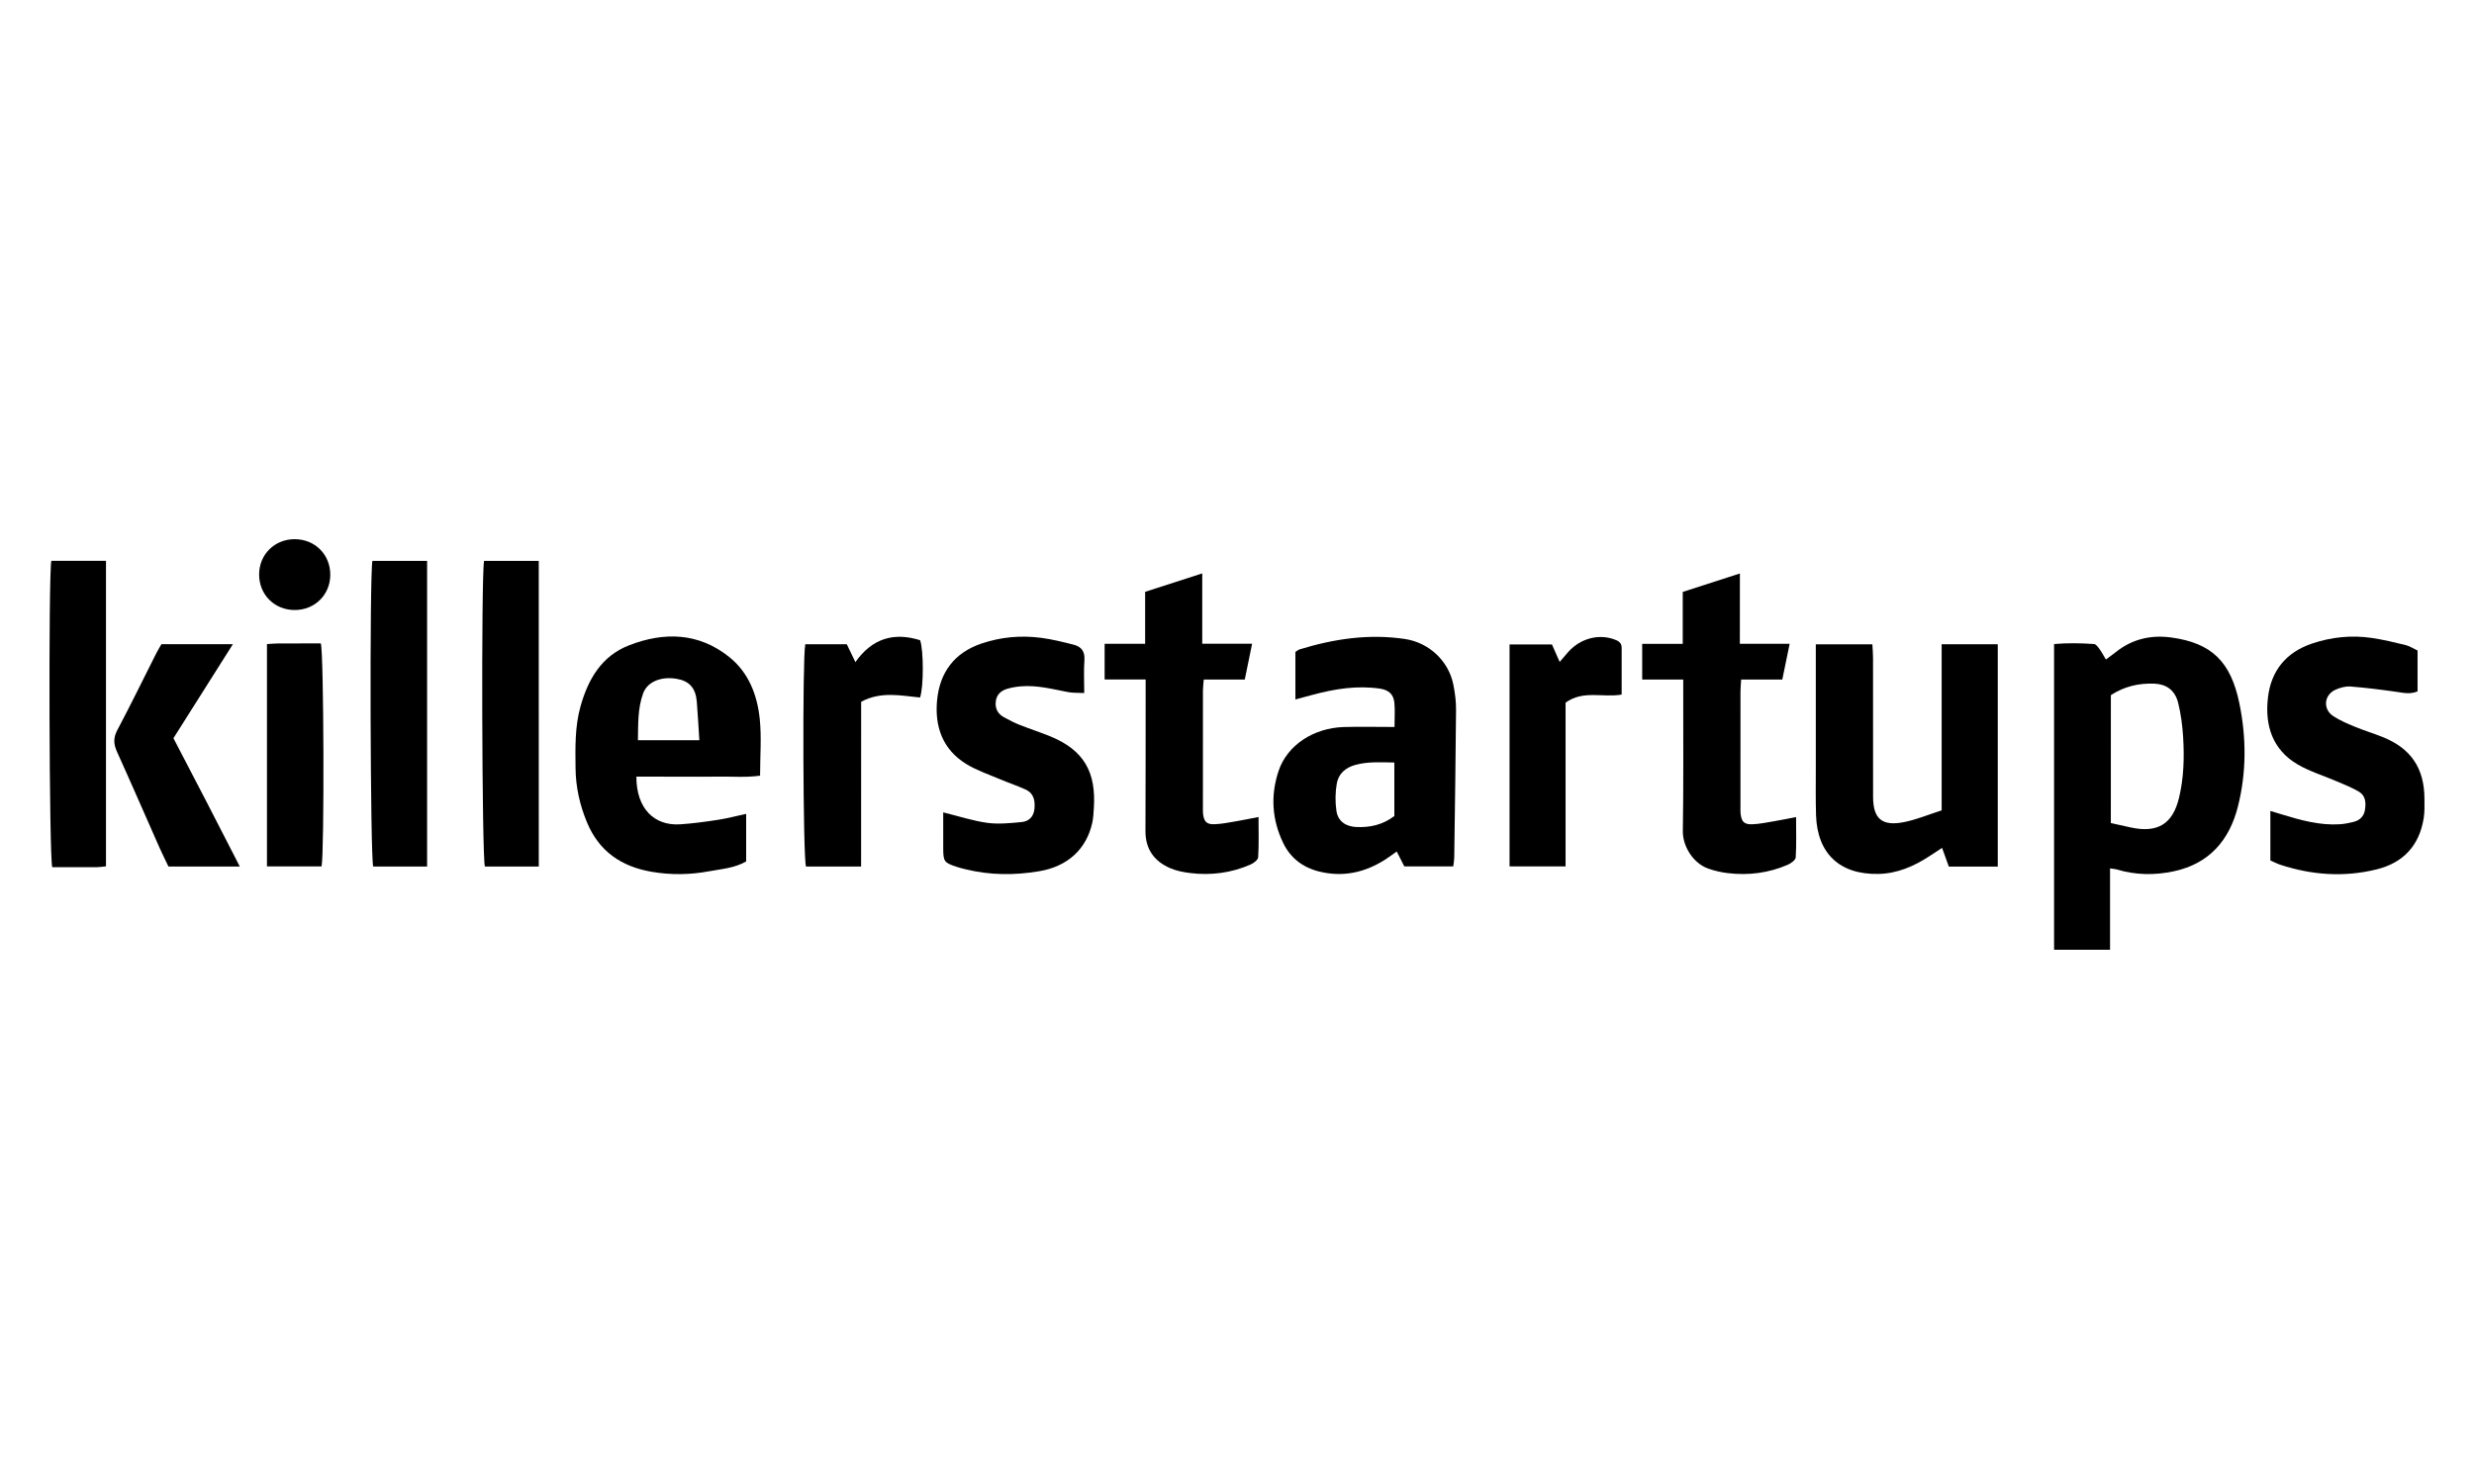
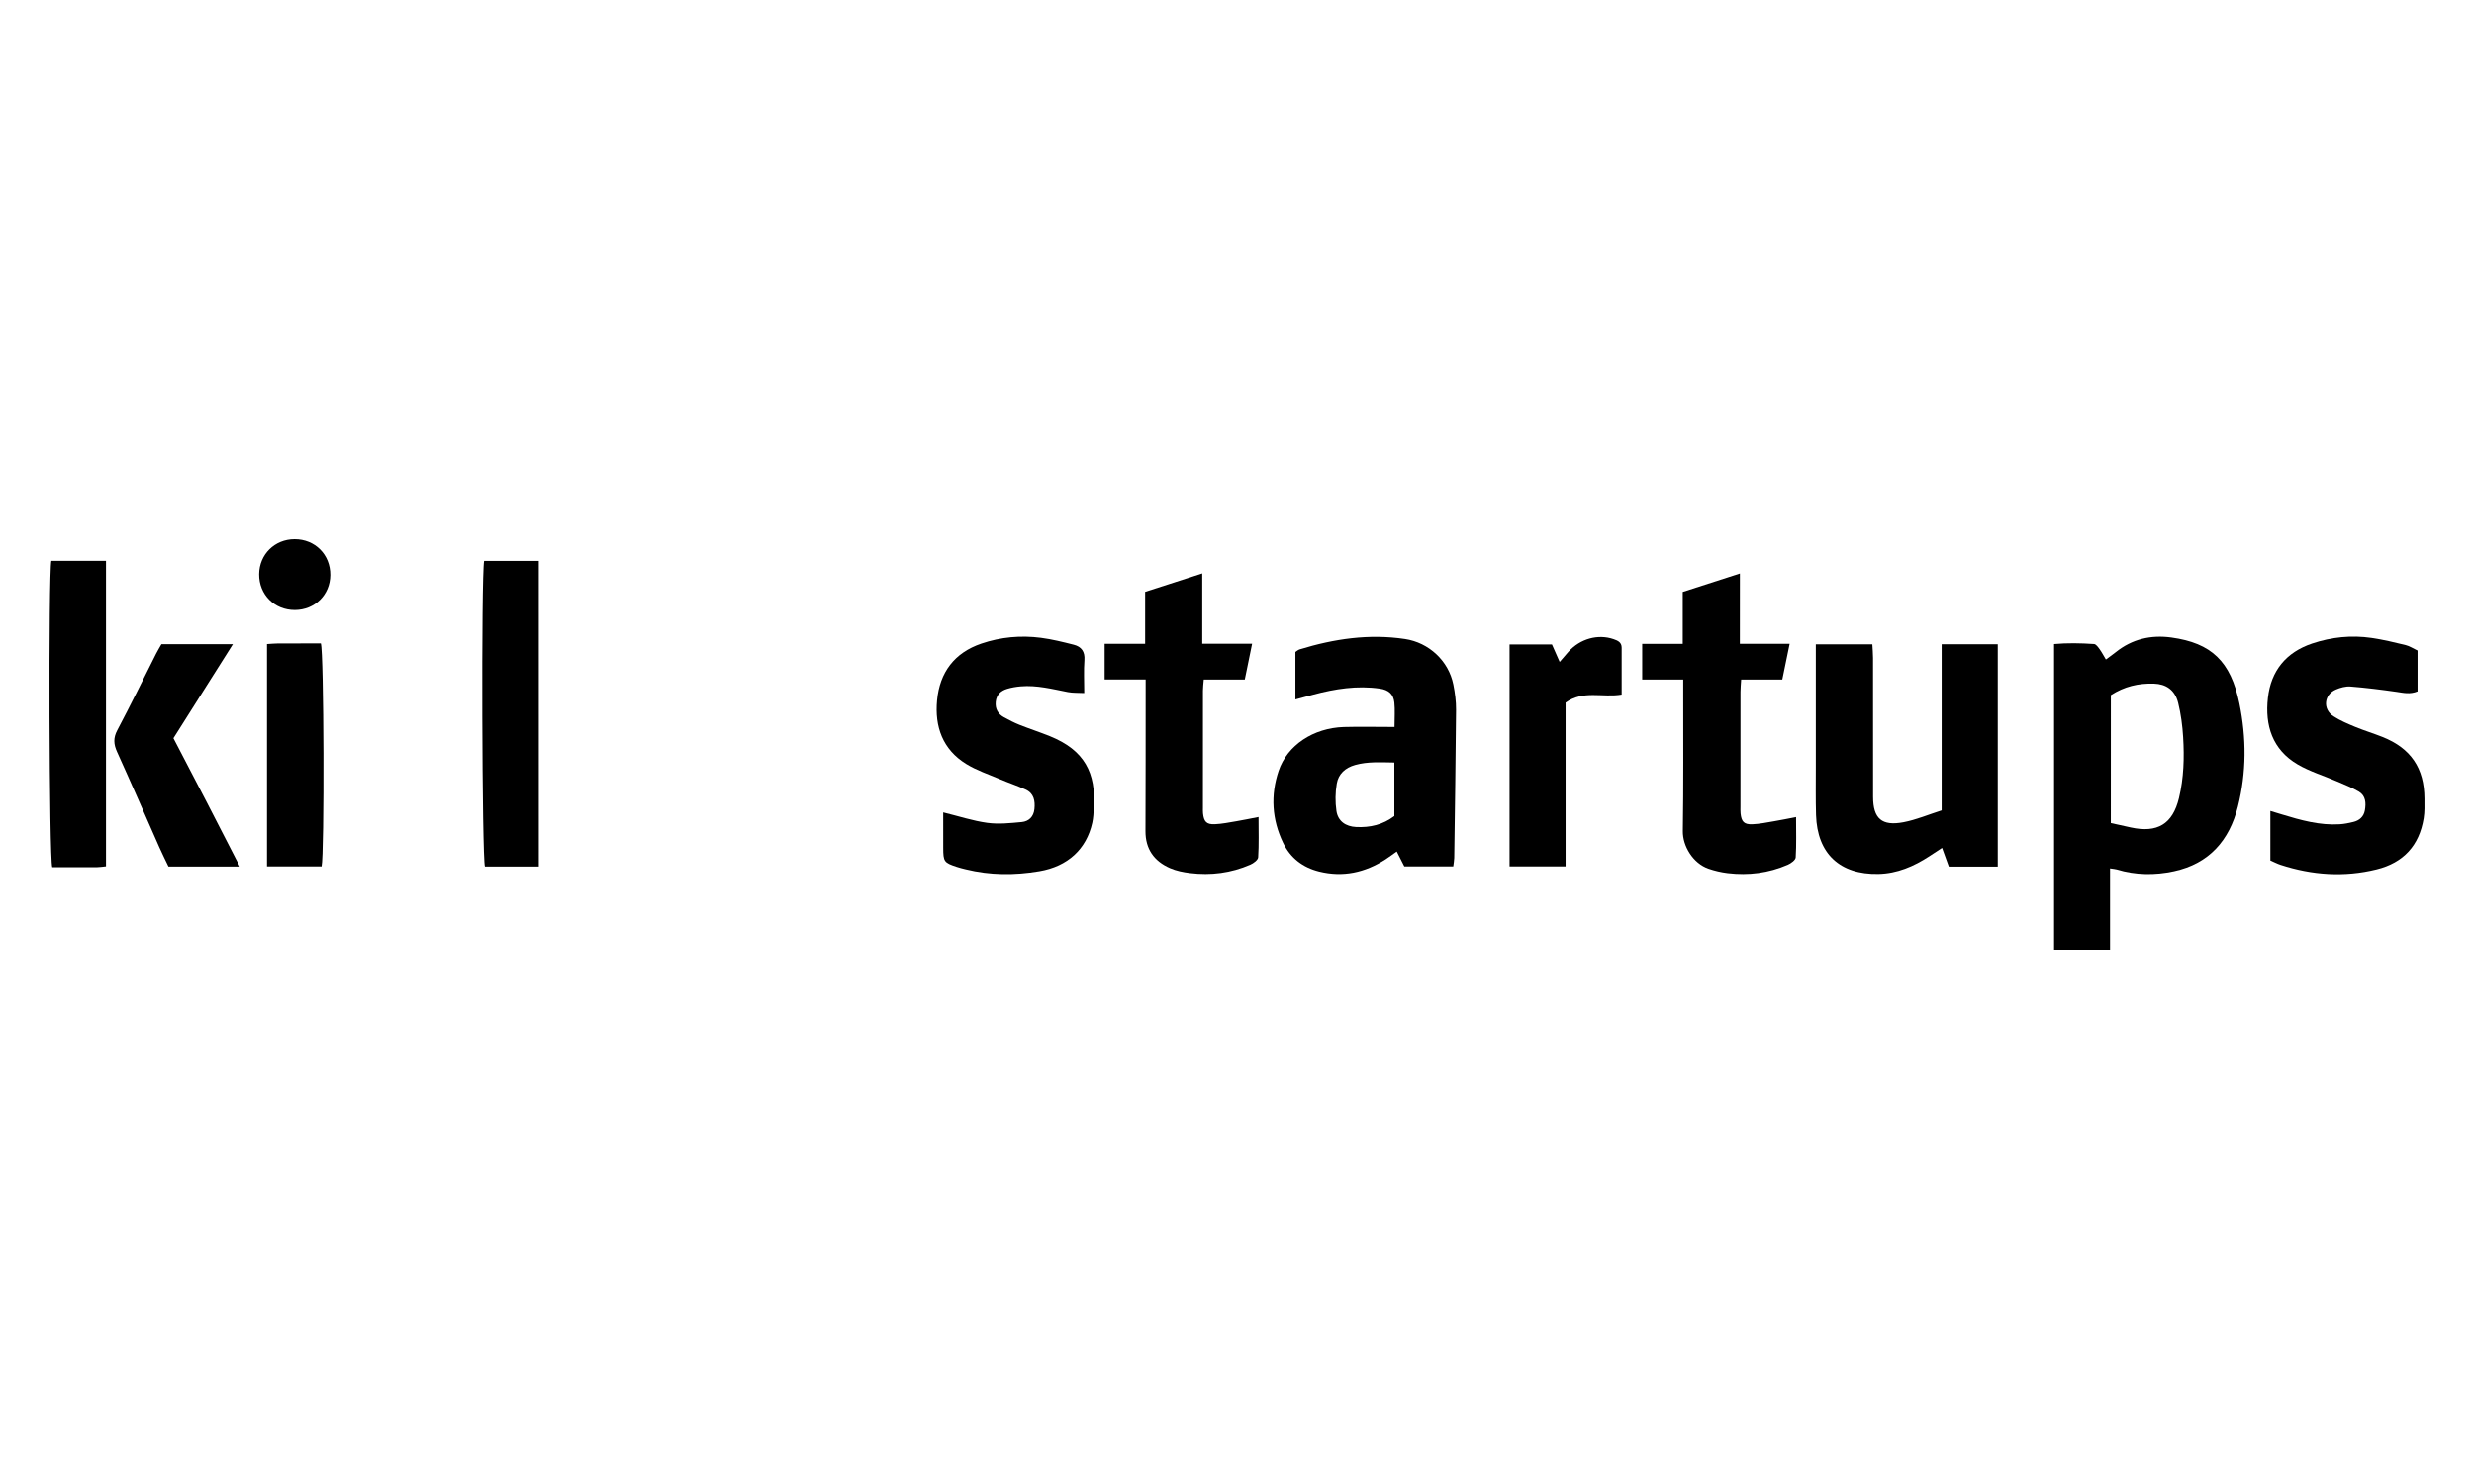
<svg xmlns="http://www.w3.org/2000/svg" width="500" height="300" viewBox="0 0 500 300" fill="none">
  <g clip-path="url(#clip0)">
    <path d="M426.444 175.548C426.444 181.137 426.444 186.486 426.444 192C422.589 192 418.955 192 415.133 192C415.133 171.447 415.133 150.983 415.133 130.199C417.811 129.958 420.518 130.01 423.215 130.194C423.62 130.222 424.039 130.834 424.345 131.253C424.792 131.87 425.145 132.558 425.602 133.32C426.364 132.755 427 132.317 427.602 131.832C430.911 129.181 434.705 128.306 438.843 128.875C446.92 129.991 450.832 133.674 452.588 142.215C454.014 149.156 454.024 156.172 452.282 163.065C450.564 169.855 446.506 174.583 439.375 176.127C435.496 176.965 431.608 176.923 427.772 175.755C427.484 175.675 427.169 175.661 426.444 175.548ZM426.604 166.385C428.054 166.705 429.339 166.992 430.629 167.275C436.014 168.447 439.102 166.606 440.377 161.318C441.352 157.273 441.469 153.135 441.215 149.01C441.074 146.688 440.768 144.348 440.213 142.097C439.544 139.395 437.68 138.283 435.345 138.203C432.173 138.095 429.325 138.773 426.609 140.525C426.604 149.052 426.604 157.612 426.604 166.385Z" fill="black" />
    <path d="M281.833 146.961C281.833 145.083 281.961 143.534 281.8 142.017C281.622 140.341 280.647 139.456 278.844 139.202C274.278 138.547 269.816 139.253 265.41 140.426C264.29 140.722 263.169 141.033 261.804 141.4C261.804 138.109 261.804 135.034 261.804 131.799C262.026 131.663 262.322 131.38 262.671 131.272C269.623 129.139 276.684 128.084 283.961 129.181C288.781 129.907 292.759 133.579 293.724 138.401C294.058 140.073 294.284 141.801 294.27 143.501C294.194 153.478 294.039 163.456 293.903 173.434C293.893 173.961 293.785 174.484 293.705 175.148C290.401 175.148 287.223 175.148 283.815 175.148C283.382 174.305 282.902 173.354 282.281 172.134C281.49 172.694 280.774 173.236 280.026 173.721C275.888 176.386 271.426 177.384 266.587 176.179C263.301 175.36 260.802 173.467 259.319 170.382C257.055 165.66 256.754 160.763 258.411 155.833C260.147 150.658 265.434 147.159 271.6 146.971C274.876 146.881 278.162 146.961 281.833 146.961ZM281.8 154.147C278.967 154.105 276.42 153.935 273.892 154.637C271.887 155.192 270.499 156.454 270.164 158.413C269.854 160.216 269.83 162.142 270.098 163.95C270.409 166.017 271.972 167.082 274.085 167.185C276.896 167.317 279.494 166.728 281.8 164.963C281.8 161.459 281.8 157.98 281.8 154.147Z" fill="black" />
-     <path d="M128.615 157C128.601 163.494 132.264 166.983 137.465 166.639C140.03 166.47 142.591 166.121 145.133 165.73C146.969 165.448 148.772 164.963 150.8 164.525C150.8 167.863 150.8 170.947 150.8 174.14C148.466 175.501 145.778 175.675 143.203 176.151C139.409 176.852 135.592 176.899 131.76 176.249C125.589 175.199 121.065 172.125 118.622 166.225C117.168 162.717 116.363 159.11 116.32 155.319C116.273 151.105 116.17 146.896 117.328 142.775C118.876 137.28 121.592 132.591 127.18 130.434C134.245 127.708 141.188 127.872 147.359 132.802C151.304 135.953 153.032 140.473 153.54 145.295C153.931 148.991 153.615 152.758 153.615 156.803C150.8 157.212 148.004 156.953 145.232 157C142.492 157.043 139.748 157.01 137.004 157.01C134.208 157 131.407 157 128.615 157ZM141.339 149.636C141.16 146.881 141.033 144.343 140.821 141.81C140.586 139.056 139.277 137.638 136.707 137.219C133.596 136.711 130.837 137.812 129.976 140.176C128.874 143.194 128.983 146.373 128.926 149.636C133.059 149.636 136.947 149.636 141.339 149.636Z" fill="black" />
    <path d="M403.751 175.181C400.39 175.181 397.208 175.181 393.861 175.181C393.438 174.008 393.023 172.864 392.496 171.404C391.555 172.021 390.736 172.558 389.917 173.095C386.786 175.138 383.435 176.588 379.641 176.669C371.813 176.833 367.27 172.553 367.026 164.784C366.927 161.587 366.983 158.389 366.979 155.187C366.974 147.856 366.979 140.52 366.979 133.189C366.979 132.27 366.979 131.357 366.979 130.255C370.876 130.255 374.51 130.255 378.408 130.255C378.455 131.197 378.544 132.101 378.544 133C378.554 142.361 378.544 151.722 378.554 161.083C378.558 165.476 380.314 167.058 384.725 166.211C387.295 165.716 389.757 164.666 392.412 163.819C392.412 152.508 392.412 141.462 392.412 130.241C396.29 130.241 399.924 130.241 403.751 130.241C403.751 145.172 403.751 160.028 403.751 175.181Z" fill="black" />
    <path d="M488.594 131.508C488.594 133.48 488.594 135.345 488.594 137.205C488.594 138.053 488.594 138.9 488.594 139.767C487.045 140.407 485.699 140.054 484.315 139.856C481.232 139.418 478.135 139.027 475.028 138.782C474.063 138.707 472.99 139.004 472.081 139.395C469.662 140.44 469.384 143.378 471.606 144.805C472.976 145.685 474.51 146.326 476.021 146.952C477.829 147.696 479.707 148.261 481.519 148.986C487.238 151.27 489.959 155.282 489.987 161.445C489.992 162.768 490.044 164.115 489.832 165.415C488.942 170.91 485.751 174.408 480.319 175.75C473.767 177.37 467.28 176.909 460.892 174.827C460.233 174.611 459.612 174.281 458.845 173.952C458.845 170.684 458.845 167.449 458.845 163.936C459.716 164.2 460.431 164.417 461.142 164.633C464.964 165.801 468.805 166.884 472.867 166.63C473.795 166.573 474.722 166.38 475.626 166.159C476.864 165.857 477.721 165.09 477.946 163.8C478.196 162.354 478.135 160.871 476.737 160.037C475.339 159.209 473.799 158.615 472.298 157.966C469.652 156.821 466.833 155.983 464.366 154.538C459.245 151.538 457.715 146.646 458.351 141.066C458.967 135.609 462.013 131.865 467.271 130.095C471.178 128.781 475.226 128.362 479.312 128.96C481.618 129.299 483.901 129.845 486.17 130.401C486.98 130.603 487.714 131.093 488.594 131.508Z" fill="black" />
    <path d="M190.624 164.228C193.788 165.005 196.621 165.942 199.53 166.342C201.804 166.653 204.181 166.399 206.492 166.182C207.918 166.046 208.893 165.123 209.058 163.564C209.232 161.893 208.959 160.381 207.274 159.609C205.574 158.832 203.786 158.243 202.063 157.509C199.77 156.534 197.36 155.729 195.261 154.434C190.497 151.496 188.878 146.872 189.386 141.551C189.923 135.938 192.874 131.95 198.349 130.1C202.256 128.776 206.309 128.404 210.39 128.937C212.621 129.229 214.829 129.779 217.013 130.335C218.543 130.726 219.291 131.71 219.164 133.443C219.009 135.529 219.126 137.634 219.126 140.101C217.888 140.035 216.824 140.101 215.812 139.903C212.668 139.296 209.552 138.472 206.304 138.749C205.377 138.83 204.445 138.98 203.555 139.249C202.27 139.63 201.38 140.445 201.239 141.881C201.102 143.284 201.681 144.32 202.882 144.984C203.908 145.549 204.953 146.09 206.04 146.524C208.074 147.333 210.159 148.007 212.188 148.826C219.192 151.665 221.522 156.223 221.07 163.315C221.004 164.322 220.967 165.349 220.75 166.328C219.578 171.649 215.789 175.143 210.06 176.118C205.075 176.965 200.095 176.951 195.157 175.731C194.55 175.581 193.943 175.435 193.35 175.237C190.789 174.394 190.634 174.173 190.629 171.395C190.624 169.007 190.624 166.615 190.624 164.228Z" fill="black" />
    <path d="M242.976 130.133C246.525 130.133 249.618 130.133 253.054 130.133C252.527 132.718 252.065 134.954 251.571 137.37C248.7 137.37 246.064 137.37 243.282 137.37C243.211 138.264 243.117 138.943 243.117 139.616C243.108 147.493 243.112 155.371 243.112 163.244C243.112 163.635 243.093 164.026 243.131 164.412C243.301 166.083 243.833 166.686 245.499 166.62C246.972 166.564 248.436 166.253 249.895 166.013C251.26 165.782 252.621 165.495 254.353 165.16C254.353 168.061 254.443 170.688 254.278 173.302C254.245 173.839 253.341 174.512 252.691 174.79C248.808 176.48 244.722 177.008 240.528 176.49C239.144 176.32 237.718 176.042 236.452 175.487C233.232 174.079 231.481 171.621 231.5 167.995C231.542 158.714 231.528 149.433 231.537 140.153C231.537 139.319 231.537 138.481 231.537 137.36C228.657 137.36 226.035 137.36 223.248 137.36C223.248 134.865 223.248 132.652 223.248 130.151C225.95 130.151 228.567 130.151 231.434 130.151C231.434 126.559 231.434 123.239 231.434 119.642C235.251 118.413 238.928 117.226 242.976 115.917C242.976 120.739 242.976 125.212 242.976 130.133Z" fill="black" />
    <path d="M351.628 130.142C355.177 130.142 358.27 130.142 361.692 130.142C361.16 132.722 360.698 134.964 360.204 137.379C357.323 137.379 354.687 137.379 351.891 137.379C351.835 138.359 351.755 139.112 351.755 139.87C351.745 147.592 351.75 155.31 351.75 163.032C351.75 163.498 351.727 163.969 351.774 164.435C351.943 166.102 352.48 166.696 354.156 166.63C355.629 166.573 357.093 166.262 358.552 166.017C359.917 165.791 361.273 165.504 362.991 165.175C362.991 168.085 363.08 170.712 362.916 173.325C362.883 173.862 361.969 174.526 361.32 174.809C357.436 176.494 353.351 177.012 349.157 176.504C347.848 176.344 346.535 176.038 345.287 175.609C342.157 174.526 340.053 171.028 340.105 167.995C340.255 158.719 340.175 149.433 340.185 140.157C340.185 139.324 340.185 138.49 340.185 137.37C337.29 137.37 334.668 137.37 331.891 137.37C331.891 134.874 331.891 132.661 331.891 130.161C334.607 130.161 337.229 130.161 340.086 130.161C340.086 126.563 340.086 123.248 340.086 119.66C343.908 118.427 347.584 117.24 351.637 115.931C351.628 120.743 351.628 125.217 351.628 130.142Z" fill="black" />
    <path d="M21.42 175.133C20.709 175.204 20.172 175.298 19.64 175.303C16.595 175.317 13.545 175.312 10.56 175.312C9.934 173.495 9.779 116.327 10.372 113.379C13.968 113.379 17.598 113.379 21.42 113.379C21.42 133.942 21.42 154.411 21.42 175.133Z" fill="black" />
-     <path d="M86.318 175.176C82.567 175.176 78.989 175.176 75.426 175.176C74.838 173.523 74.668 116.435 75.266 113.384C78.862 113.384 82.491 113.384 86.318 113.384C86.318 133.932 86.318 154.406 86.318 175.176Z" fill="black" />
    <path d="M108.889 175.176C105.142 175.176 101.565 175.176 97.997 175.176C97.403 173.533 97.234 116.477 97.832 113.389C101.428 113.389 105.057 113.389 108.884 113.389C108.889 133.932 108.889 154.401 108.889 175.176Z" fill="black" />
-     <path d="M174.03 175.171C170.039 175.171 166.461 175.171 162.893 175.171C162.295 173.514 162.145 133.165 162.747 130.236C165.487 130.236 168.259 130.236 171.135 130.236C171.672 131.357 172.199 132.449 172.877 133.852C176.262 129.05 180.644 127.755 185.954 129.422C186.674 131.427 186.693 138.9 185.939 141.005C182.047 140.633 178.06 139.705 174.04 141.867C174.03 152.772 174.03 163.823 174.03 175.171Z" fill="black" />
    <path d="M316.405 142.046C316.405 152.923 316.405 163.955 316.405 175.148C312.526 175.148 308.897 175.148 305.084 175.148C305.084 160.183 305.084 145.342 305.084 130.279C307.88 130.279 310.648 130.279 313.651 130.279C314.094 131.281 314.588 132.402 315.209 133.81C315.882 133.028 316.409 132.397 316.96 131.781C319.337 129.12 322.943 128.117 326.116 129.21C326.963 129.502 327.74 129.845 327.74 130.928C327.74 134.031 327.74 137.13 327.74 140.412C323.922 141.08 319.973 139.456 316.405 142.046Z" fill="black" />
    <path d="M32.628 130.222C37.396 130.222 41.981 130.222 47.07 130.222C42.96 136.725 39.058 142.893 35.052 149.231C37.283 153.521 39.519 157.796 41.736 162.081C43.939 166.347 46.128 170.623 48.463 175.176C43.426 175.176 38.832 175.176 34.045 175.176C33.438 173.9 32.774 172.586 32.181 171.244C29.338 164.821 26.546 158.38 23.651 151.986C22.955 150.446 22.87 149.175 23.703 147.611C26.405 142.512 28.933 137.313 31.536 132.162C31.88 131.479 32.284 130.825 32.628 130.222Z" fill="black" />
    <path d="M53.955 130.203C54.868 130.151 55.556 130.081 56.248 130.076C59.133 130.062 62.023 130.071 64.838 130.071C65.459 131.983 65.568 172.506 64.989 175.152C61.392 175.152 57.763 175.152 53.955 175.152C53.955 160.174 53.955 145.323 53.955 130.203Z" fill="black" />
    <path d="M59.529 109C63.662 108.991 66.783 112.117 66.75 116.242C66.722 120.244 63.624 123.305 59.595 123.319C55.462 123.333 52.341 120.202 52.369 116.077C52.402 112.075 55.5 109.009 59.529 109Z" fill="black" />
  </g>
  <defs>
    <clipPath id="clip0">
      <rect width="480" height="83" fill="white" transform="translate(10 109)" />
    </clipPath>
  </defs>
</svg>